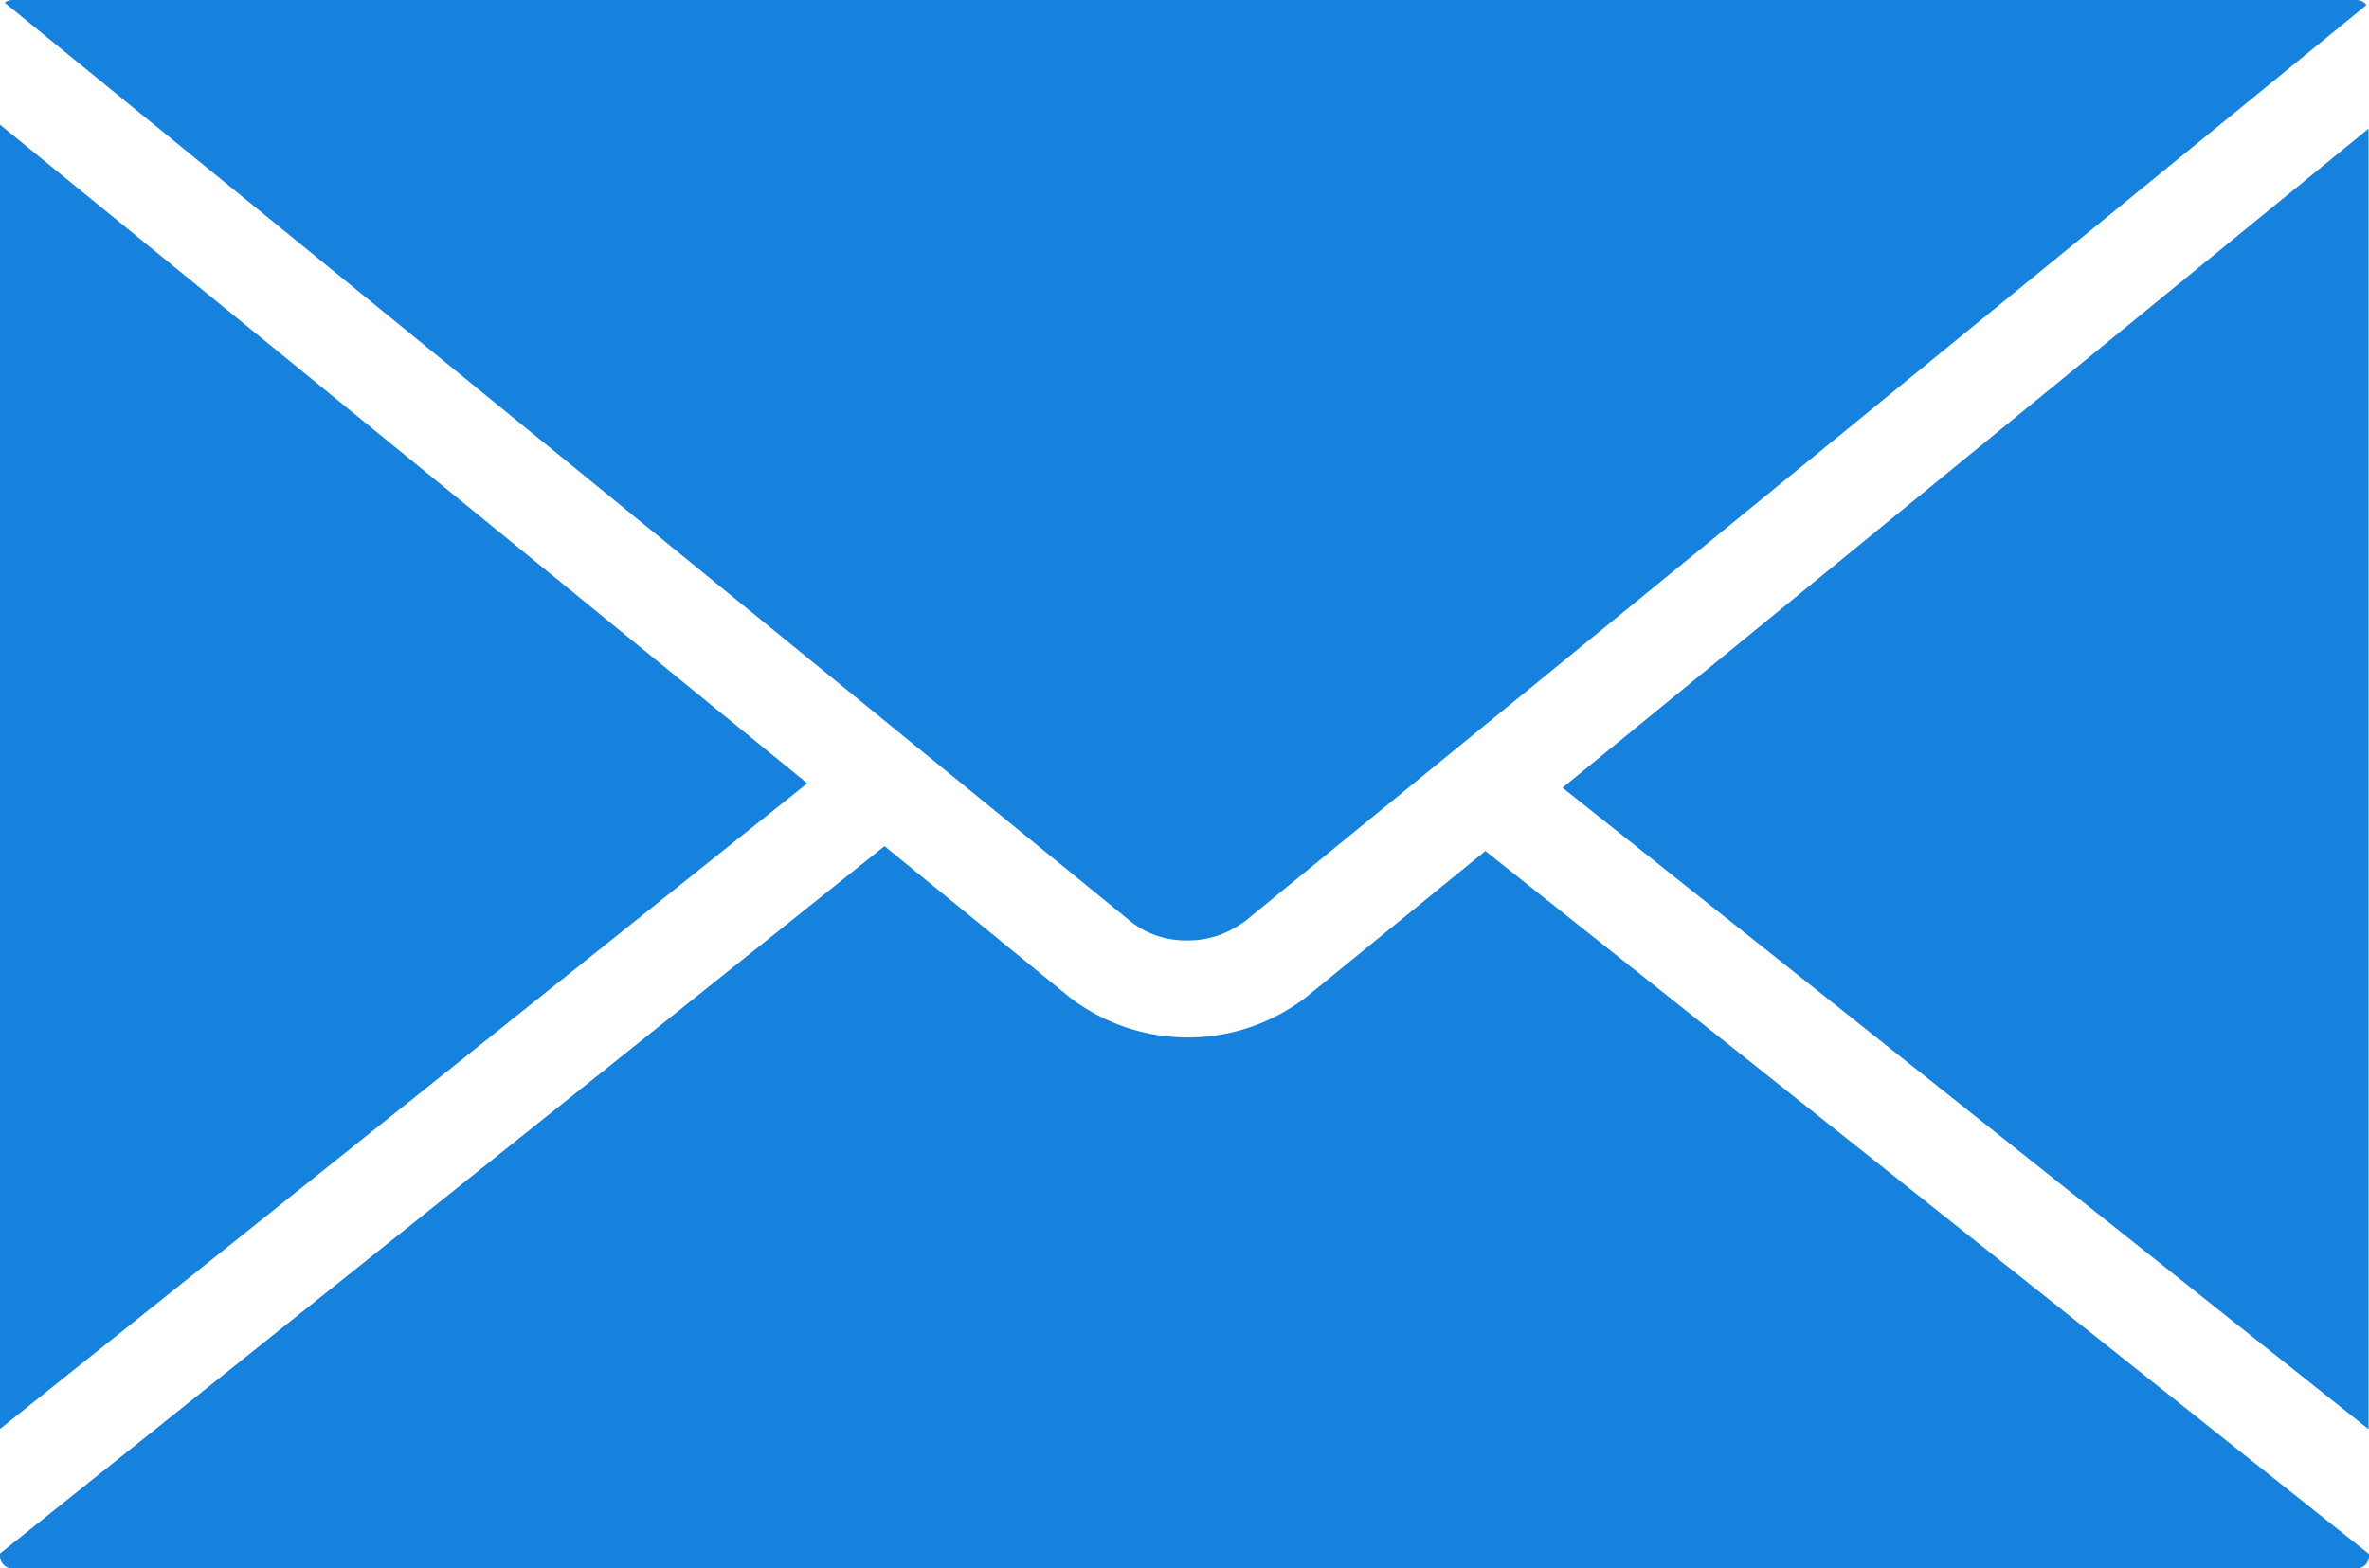
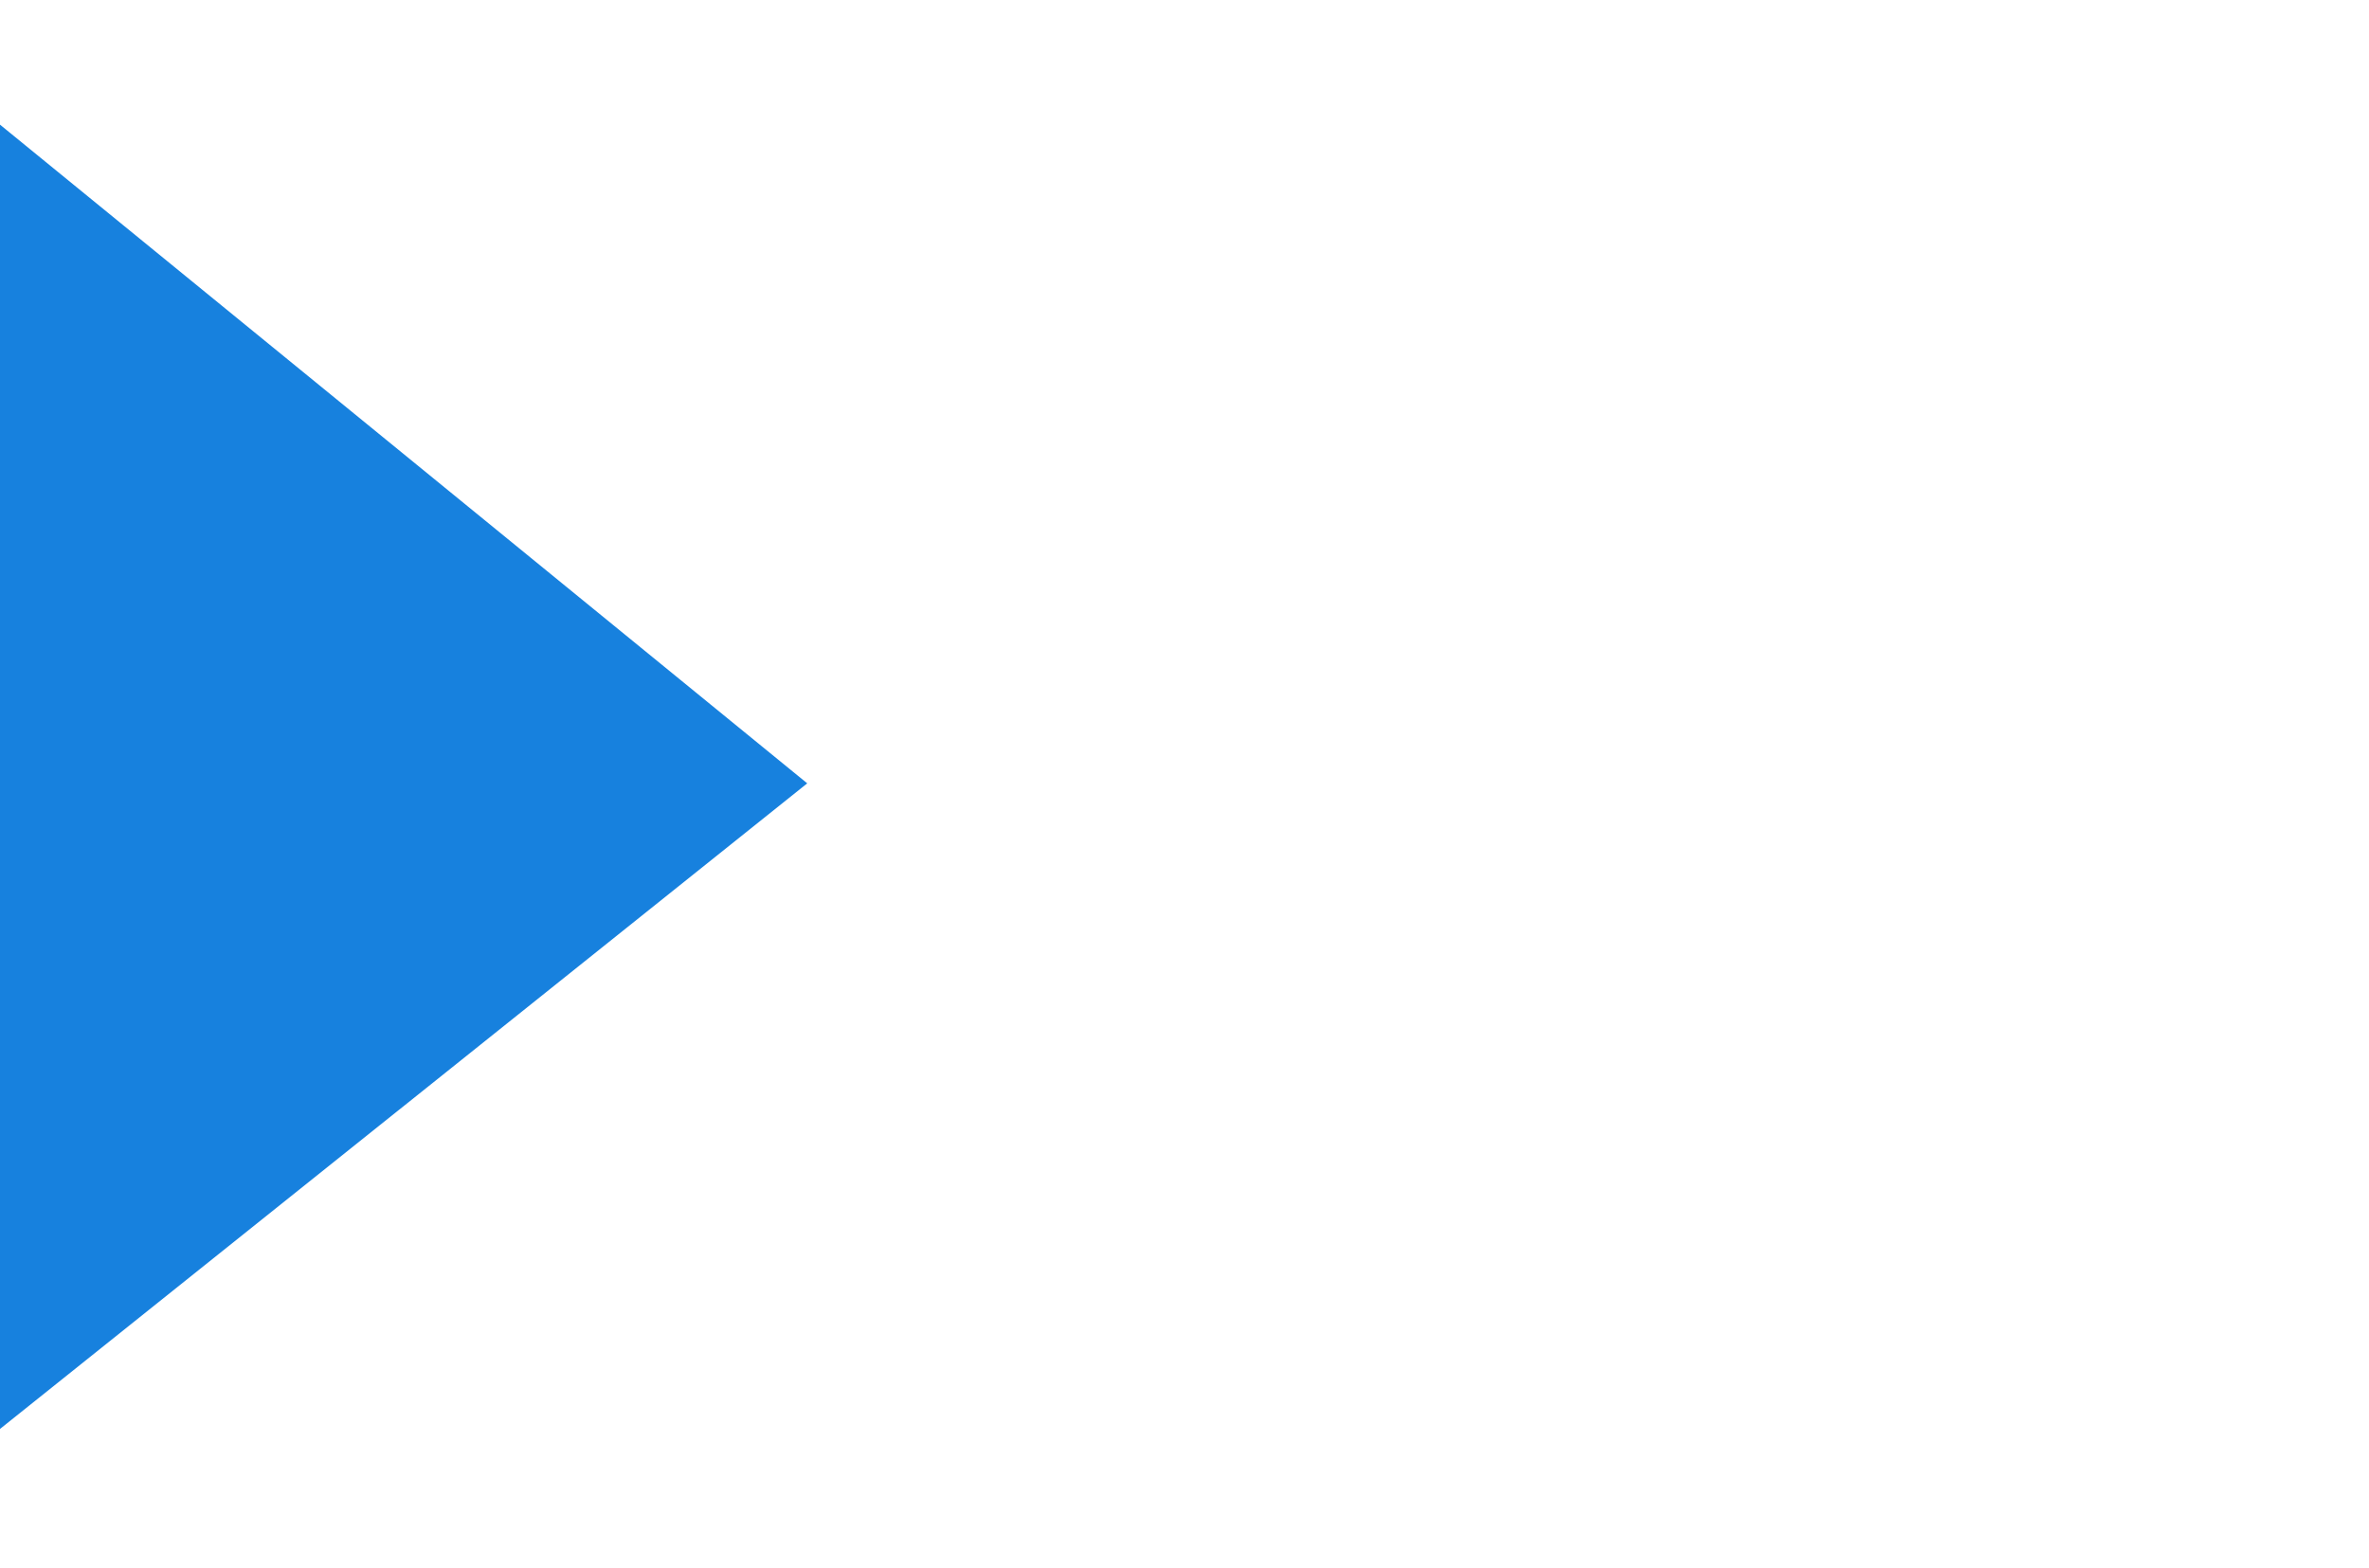
<svg xmlns="http://www.w3.org/2000/svg" width="27.627" height="18.292" viewBox="0 0 27.627 18.292">
  <defs>
    <style>.a{fill:#1781de;}</style>
  </defs>
-   <path class="a" d="M27.888,22.758h.006a1.071,1.071,0,0,0,.581-.168l.045-.029.031-.019.526-.431L41.638,11.848a.147.147,0,0,0-.117-.059H14.186a.142.142,0,0,0-.09.032L27.238,22.546A1.033,1.033,0,0,0,27.888,22.758Z" transform="translate(-14.041 -11.789)" />
  <path class="a" d="M14.048,13.06V28.273l9.414-7.53Z" transform="translate(-14.048 -11.606)" />
-   <path class="a" d="M29.281,22.18a2.259,2.259,0,0,1-2.762,0l-2.156-1.761L14.048,28.67V28.7a.149.149,0,0,0,.148.145H41.529a.147.147,0,0,0,.146-.145v-.024l-10.305-8.2Z" transform="translate(-14.048 -10.55)" />
-   <path class="a" d="M29.824,20.788l9.4,7.482V13.1Z" transform="translate(-11.602 -11.6)" />
</svg>